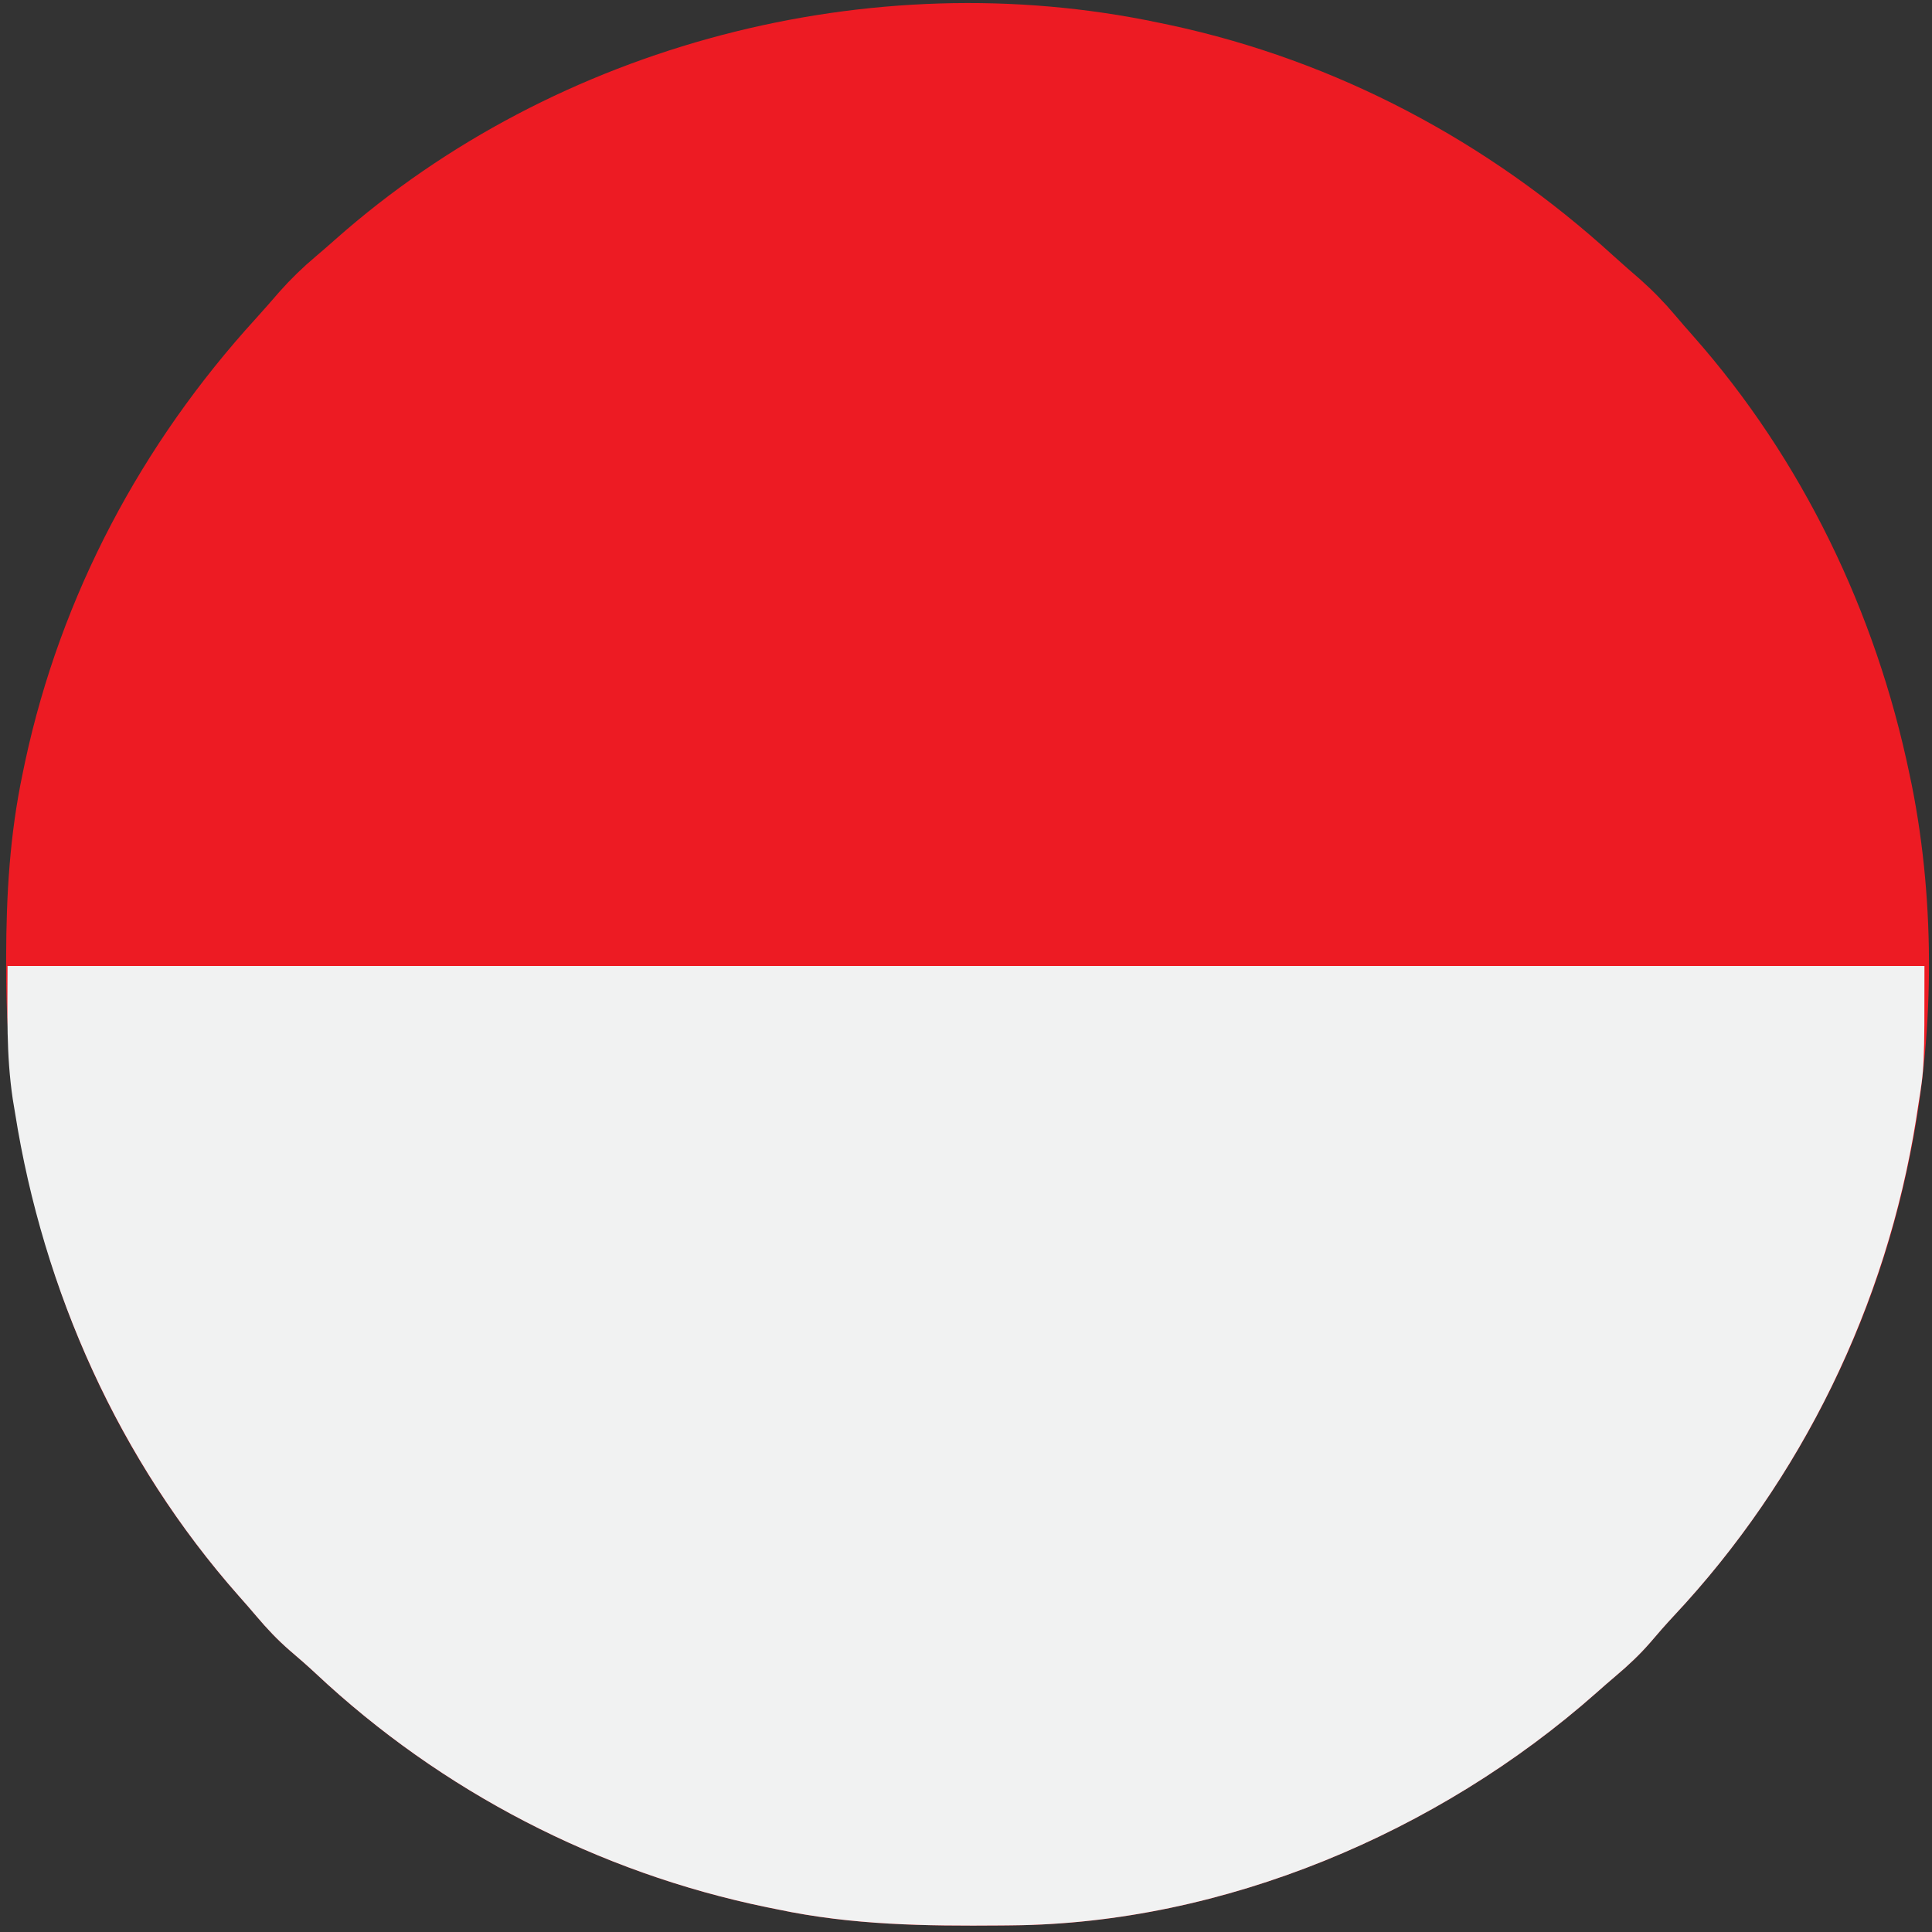
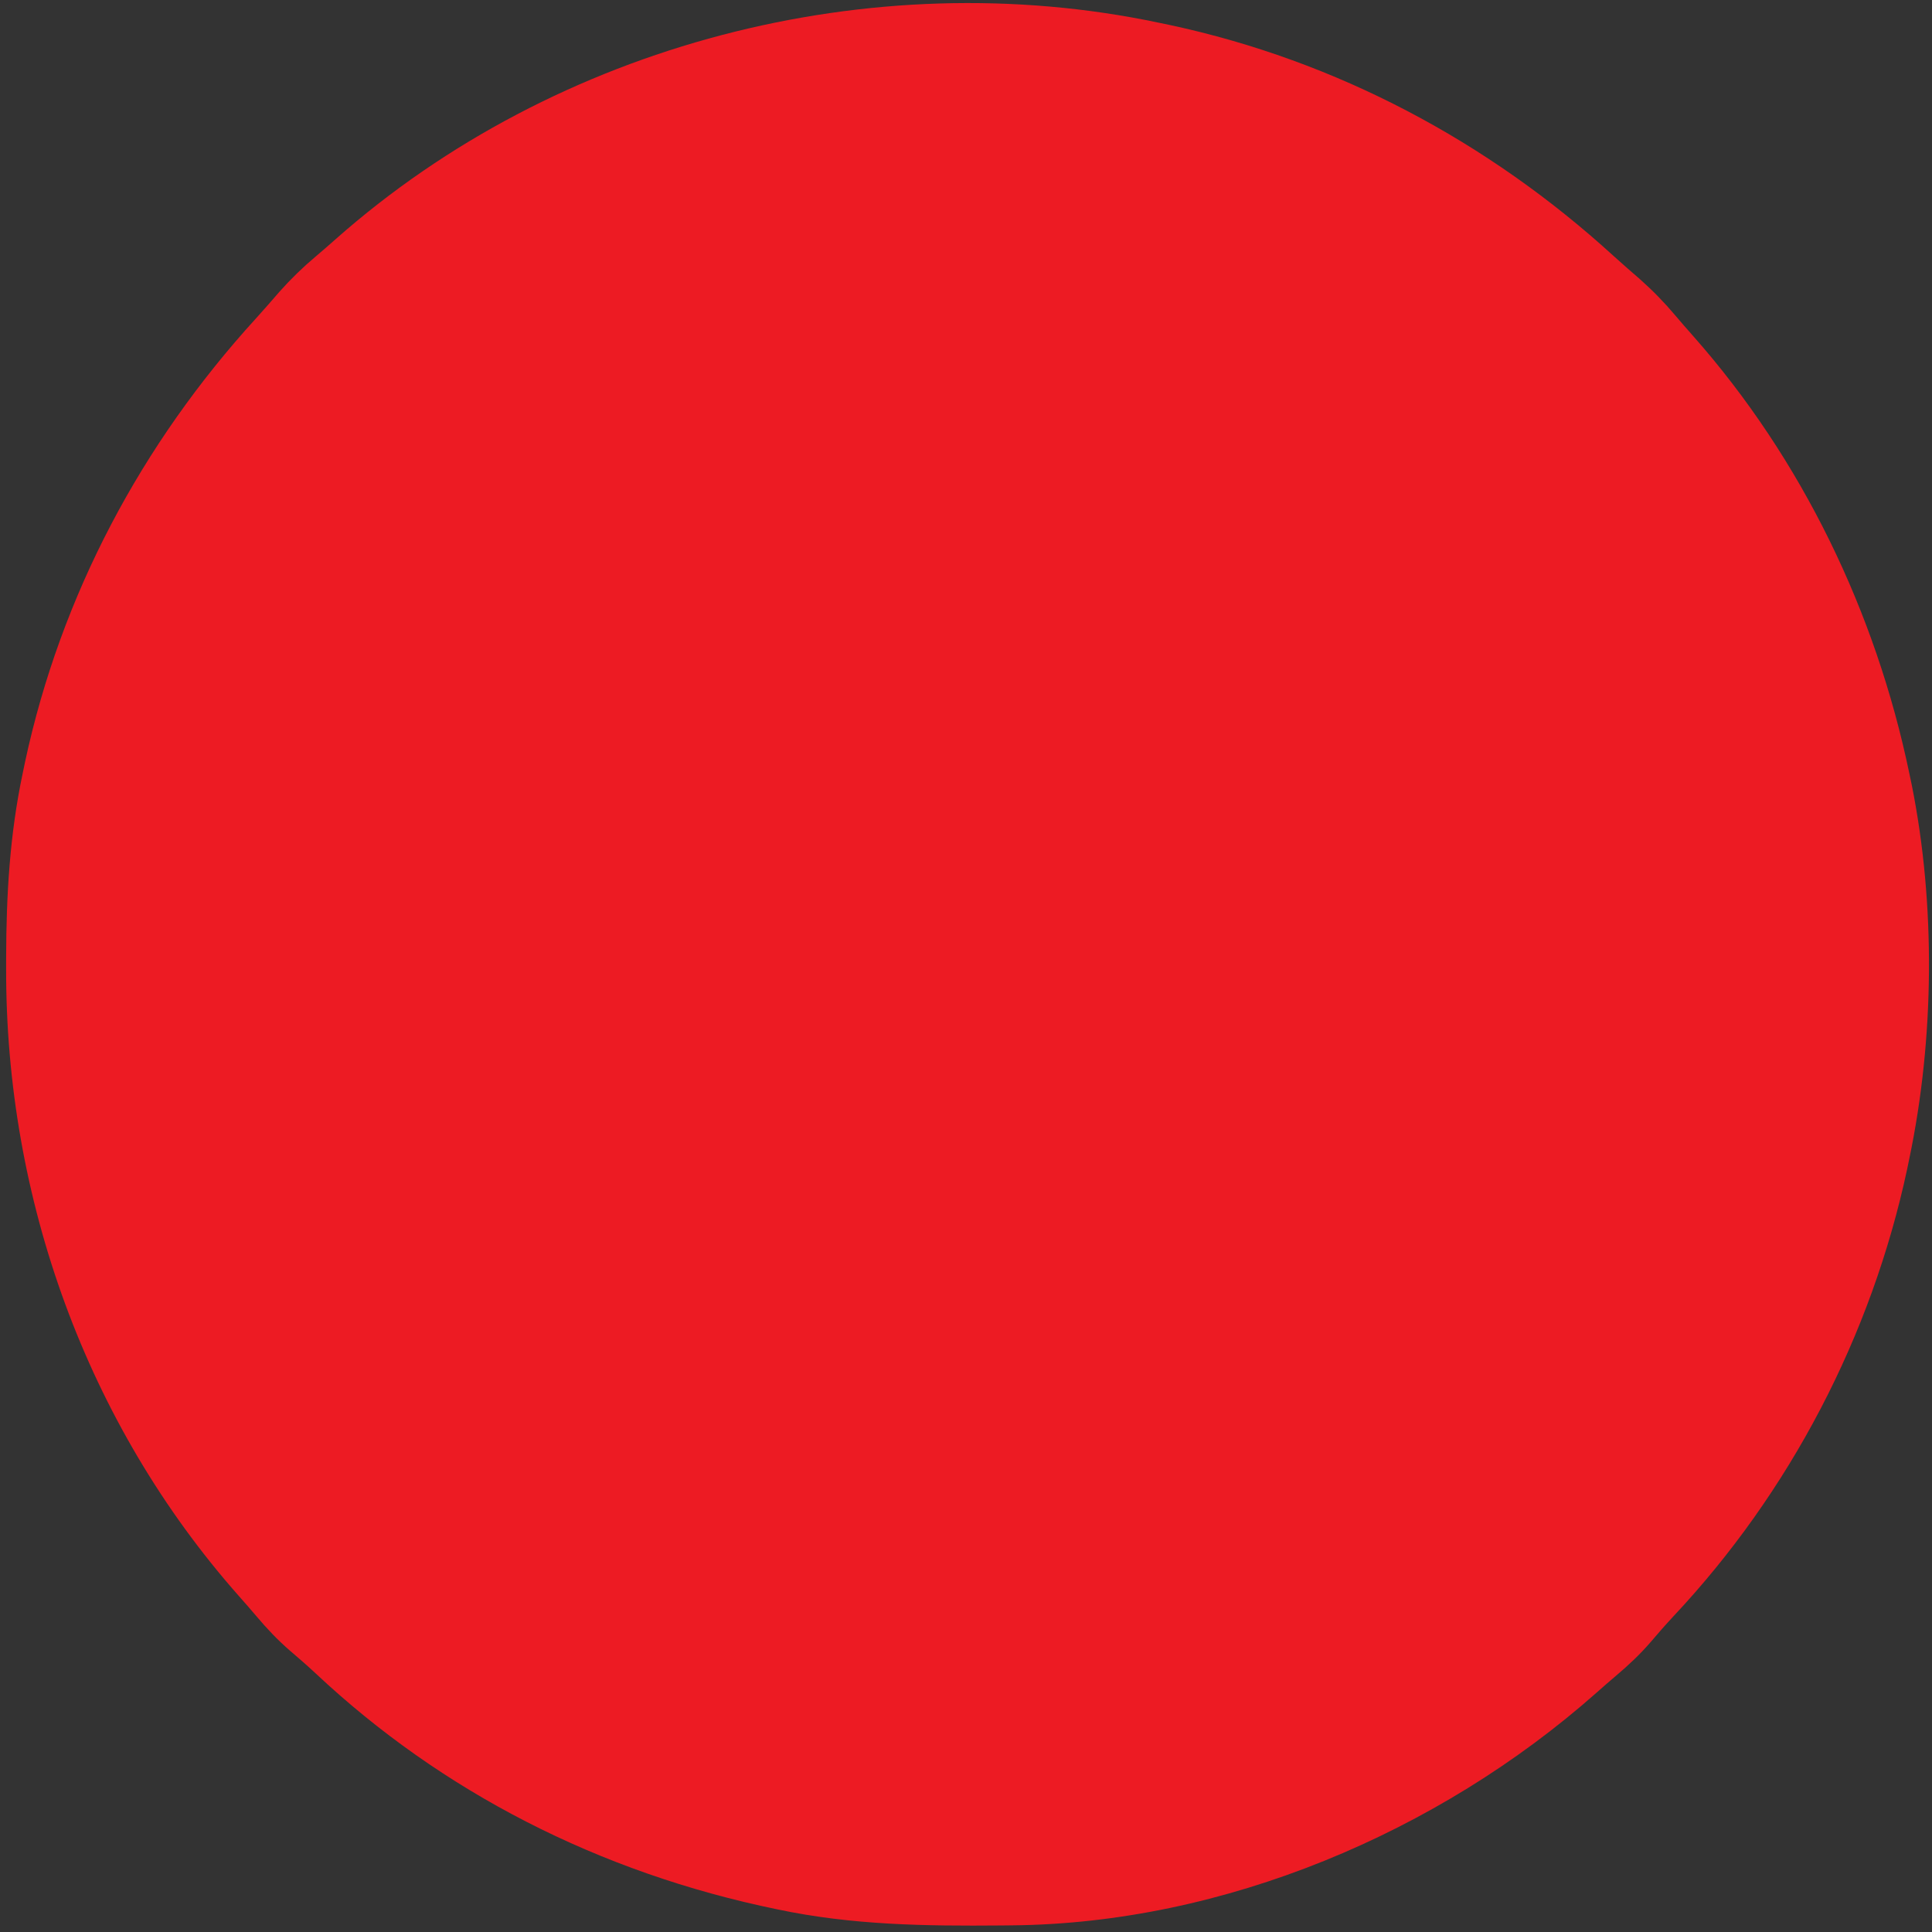
<svg xmlns="http://www.w3.org/2000/svg" version="1.1" width="512" height="512">
  <rect width="100%" height="100%" fill="#333333" stroke="none" />
-   <path d="M0 0 C1.031 0.214 2.062 0.429 3.125 0.649 C47.229 10.118 87.374 31.492 120.59 61.812 C122.926 63.933 125.303 65.997 127.688 68.062 C131.063 71.067 134.097 74.183 137.008 77.637 C138.542 79.457 140.097 81.243 141.68 83.02 C170.607 115.724 190.135 156.342 199 199 C199.318 200.508 199.318 200.508 199.642 202.047 C206.003 233.823 205.633 269.291 199 301 C198.813 301.907 198.626 302.814 198.433 303.749 C188.981 347.979 167.418 389.36 136.496 422.316 C134.369 424.603 132.329 426.93 130.312 429.312 C127.548 432.485 124.611 435.258 121.398 437.973 C119.567 439.521 117.767 441.089 115.977 442.684 C74.145 479.68 17.3 503.736 -38.871 504.238 C-39.783 504.248 -40.695 504.258 -41.635 504.268 C-61.782 504.439 -81.207 504.191 -101 500 C-101.925 499.813 -102.85 499.626 -103.804 499.433 C-148.461 490.254 -190.09 468.671 -223.316 437.496 C-225.603 435.369 -227.93 433.329 -230.312 431.312 C-233.485 428.548 -236.258 425.611 -238.973 422.398 C-240.521 420.567 -242.089 418.767 -243.684 416.977 C-284.154 371.217 -305.498 311.538 -305.375 250.75 C-305.374 249.738 -305.374 248.726 -305.373 247.683 C-305.333 231.151 -304.417 215.226 -301 199 C-300.786 197.969 -300.571 196.938 -300.351 195.875 C-290.882 151.771 -269.508 111.626 -239.188 78.41 C-237.067 76.074 -235.003 73.697 -232.938 71.312 C-229.933 67.937 -226.817 64.903 -223.363 61.992 C-221.543 60.458 -219.757 58.903 -217.98 57.32 C-159.636 5.719 -76.263 -16.059 0 0 Z " fill="#ED1B23" transform="translate(307,6)" />
-   <path d="M0 0 C167.64 0 335.28 0 508 0 C508 26.721 508 26.721 506.312 37.188 C506.132 38.363 505.952 39.538 505.767 40.748 C497.93 89.834 475.51 136.064 441.496 172.316 C439.369 174.603 437.329 176.93 435.312 179.312 C432.548 182.485 429.611 185.258 426.398 187.973 C424.567 189.521 422.767 191.089 420.977 192.684 C379.145 229.68 322.3 253.736 266.129 254.238 C265.217 254.248 264.305 254.258 263.365 254.268 C243.218 254.439 223.793 254.191 204 250 C203.075 249.813 202.15 249.626 201.196 249.433 C156.539 240.254 114.91 218.671 81.684 187.496 C79.397 185.369 77.07 183.329 74.688 181.312 C71.515 178.548 68.742 175.611 66.027 172.398 C64.479 170.567 62.911 168.767 61.316 166.977 C29.61 131.127 9.462 86.145 2 39 C1.795 37.77 1.59 36.54 1.379 35.273 C-0.396 23.251 0 12.514 0 0 Z " fill="#F1F2F2" transform="translate(2,256)" />
+   <path d="M0 0 C1.031 0.214 2.062 0.429 3.125 0.649 C47.229 10.118 87.374 31.492 120.59 61.812 C122.926 63.933 125.303 65.997 127.688 68.062 C131.063 71.067 134.097 74.183 137.008 77.637 C138.542 79.457 140.097 81.243 141.68 83.02 C170.607 115.724 190.135 156.342 199 199 C199.318 200.508 199.318 200.508 199.642 202.047 C206.003 233.823 205.633 269.291 199 301 C198.813 301.907 198.626 302.814 198.433 303.749 C188.981 347.979 167.418 389.36 136.496 422.316 C134.369 424.603 132.329 426.93 130.312 429.312 C127.548 432.485 124.611 435.258 121.398 437.973 C119.567 439.521 117.767 441.089 115.977 442.684 C74.145 479.68 17.3 503.736 -38.871 504.238 C-39.783 504.248 -40.695 504.258 -41.635 504.268 C-61.782 504.439 -81.207 504.191 -101 500 C-148.461 490.254 -190.09 468.671 -223.316 437.496 C-225.603 435.369 -227.93 433.329 -230.312 431.312 C-233.485 428.548 -236.258 425.611 -238.973 422.398 C-240.521 420.567 -242.089 418.767 -243.684 416.977 C-284.154 371.217 -305.498 311.538 -305.375 250.75 C-305.374 249.738 -305.374 248.726 -305.373 247.683 C-305.333 231.151 -304.417 215.226 -301 199 C-300.786 197.969 -300.571 196.938 -300.351 195.875 C-290.882 151.771 -269.508 111.626 -239.188 78.41 C-237.067 76.074 -235.003 73.697 -232.938 71.312 C-229.933 67.937 -226.817 64.903 -223.363 61.992 C-221.543 60.458 -219.757 58.903 -217.98 57.32 C-159.636 5.719 -76.263 -16.059 0 0 Z " fill="#ED1B23" transform="translate(307,6)" />
</svg>